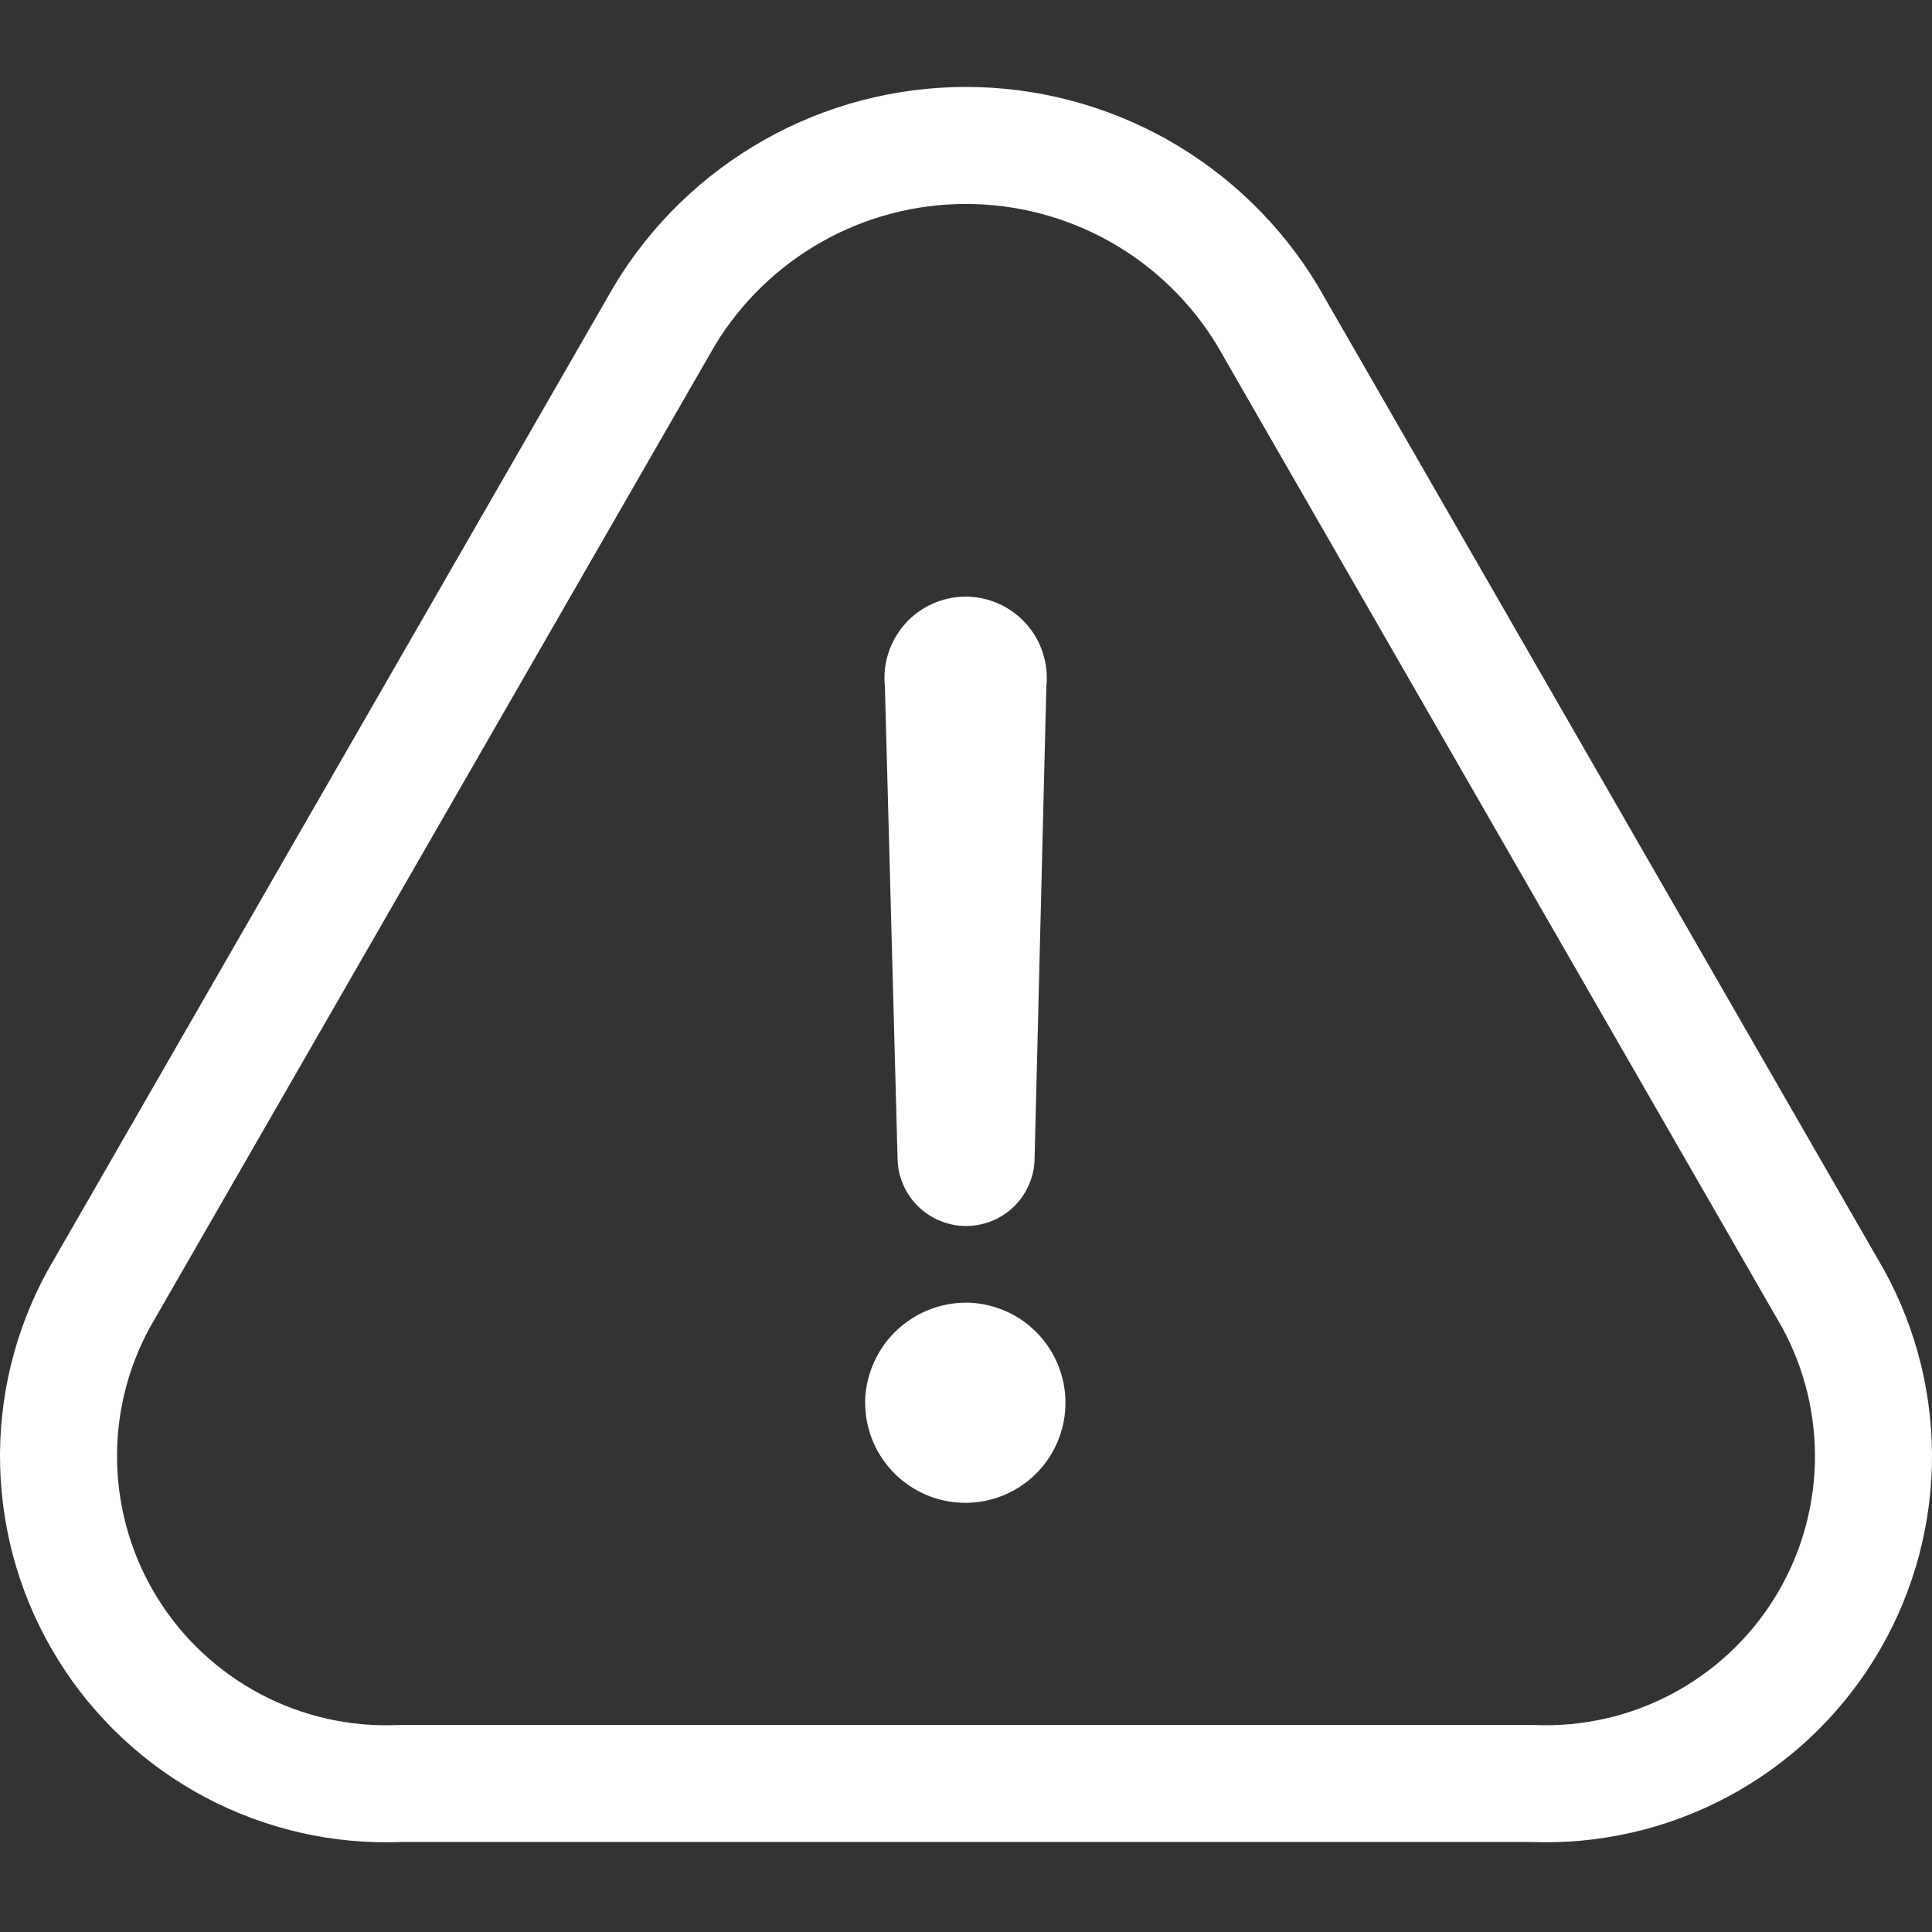
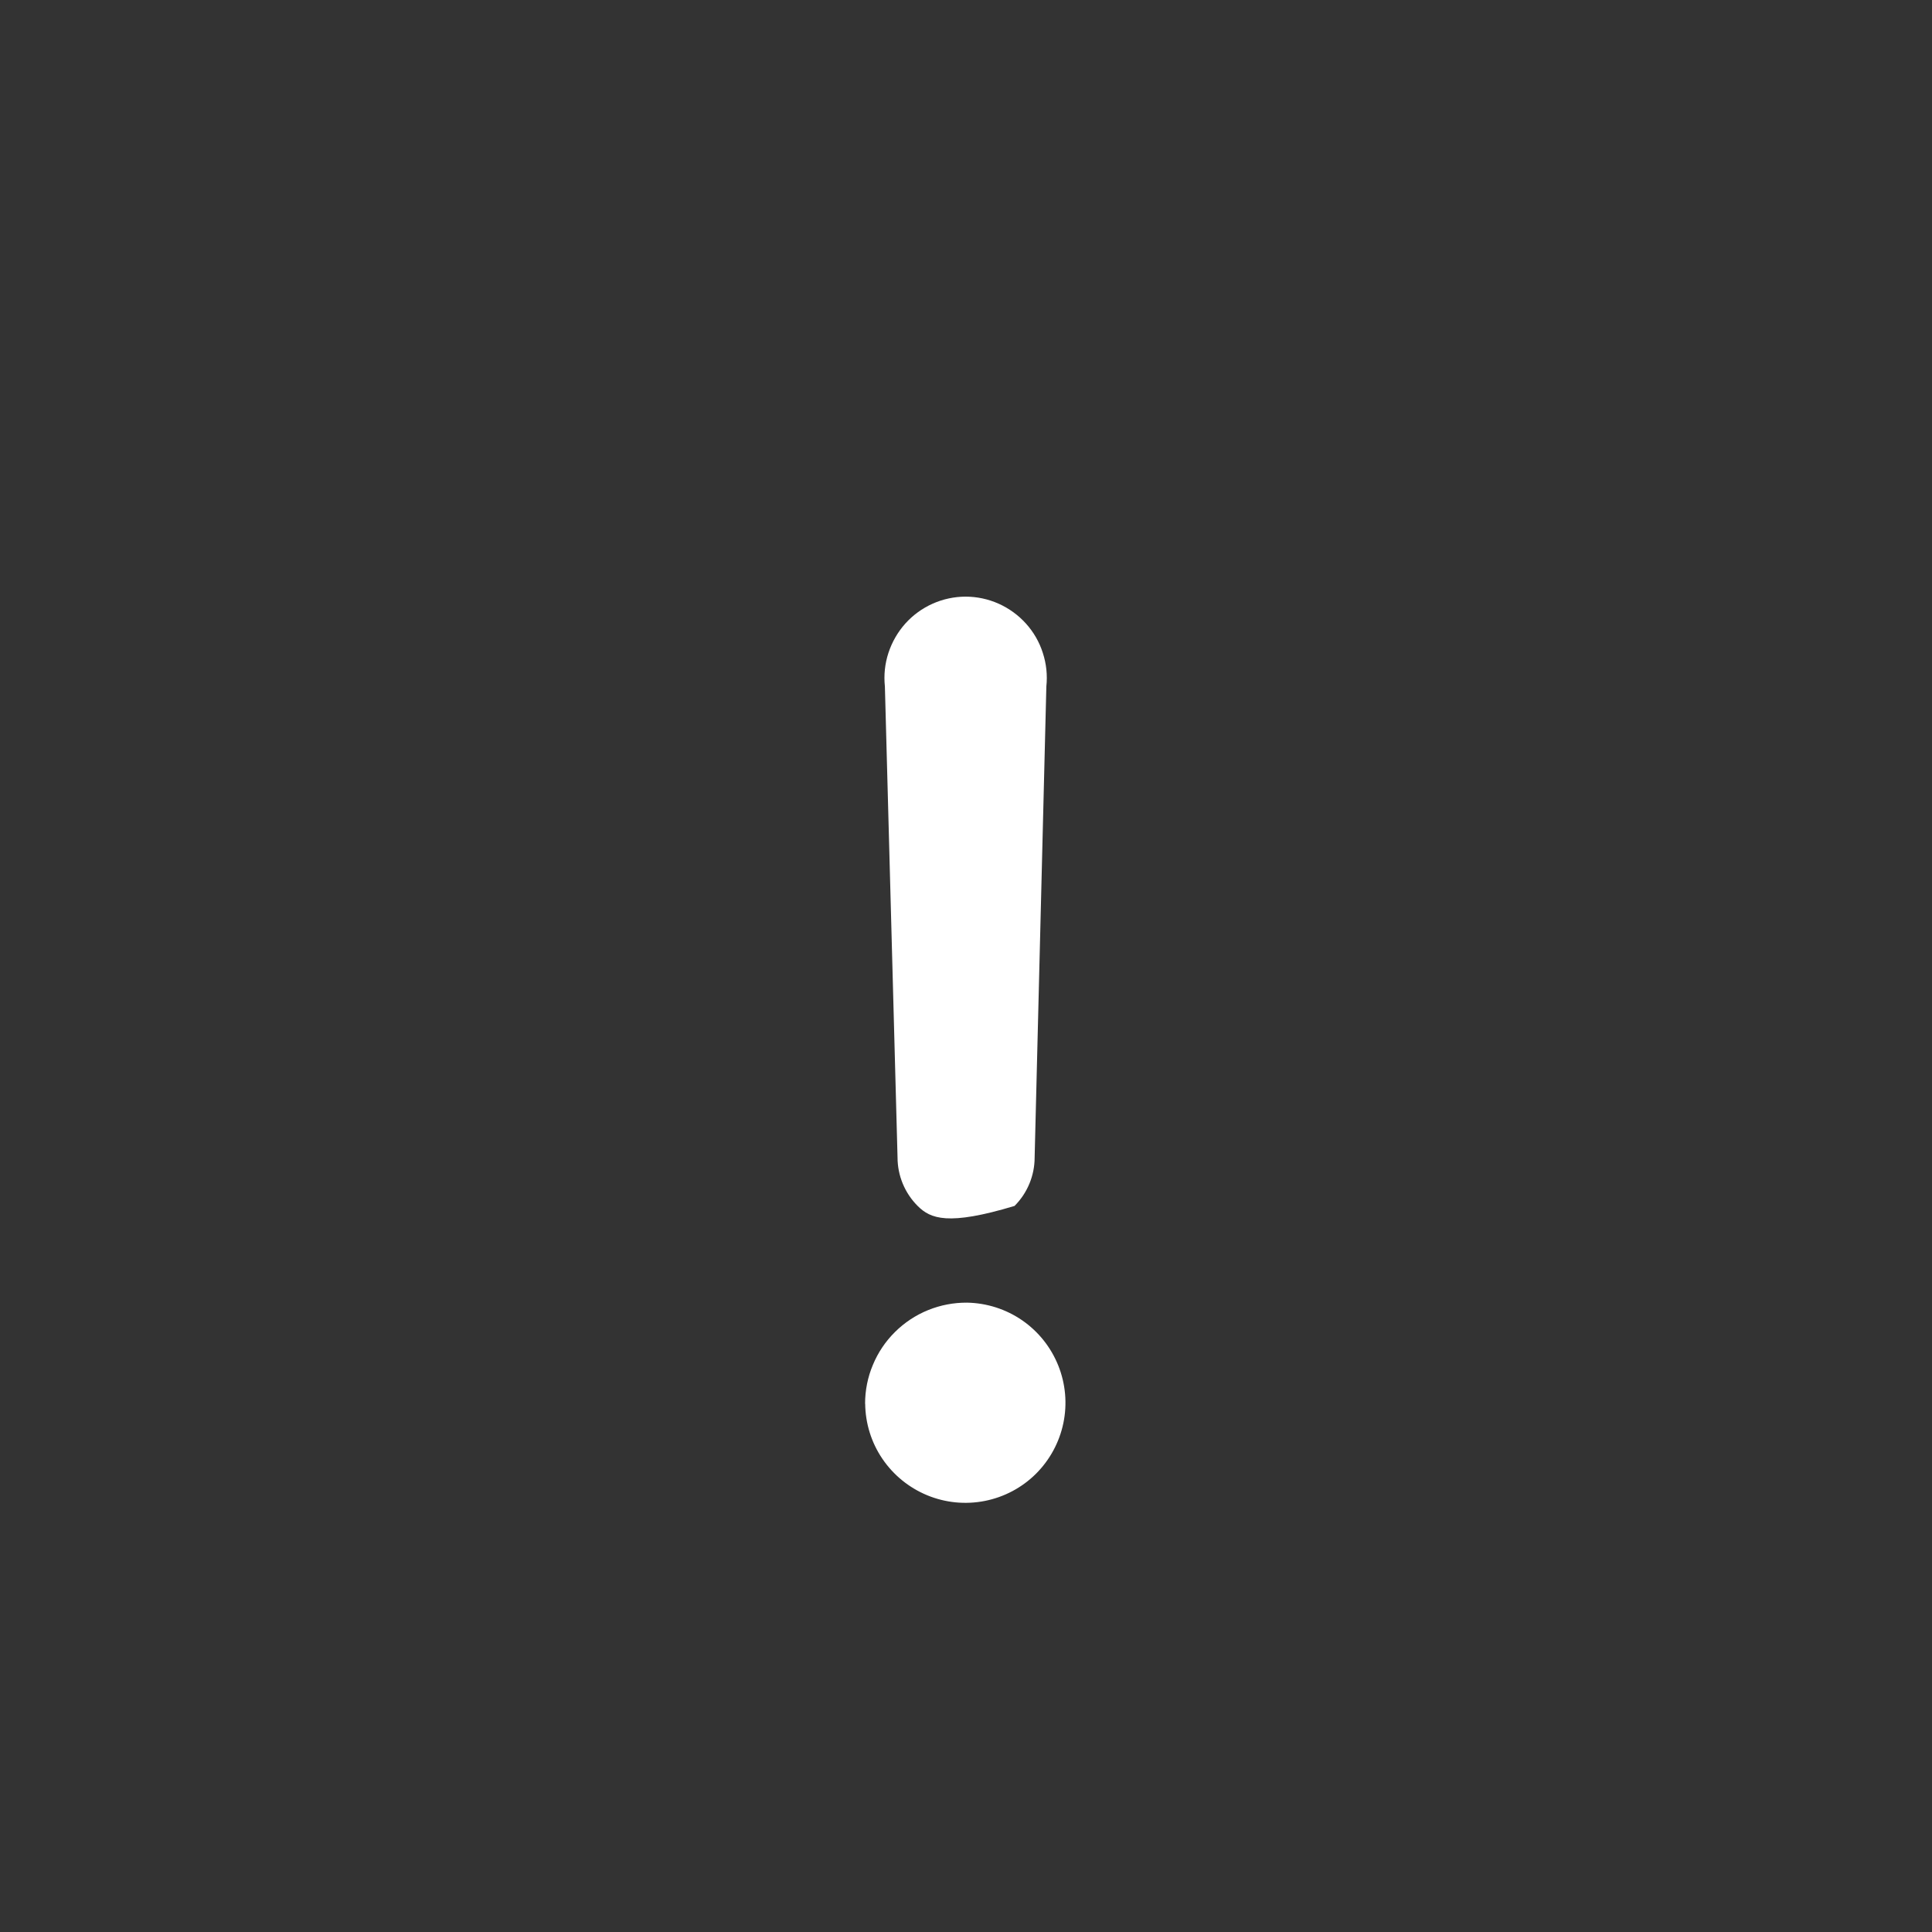
<svg xmlns="http://www.w3.org/2000/svg" width="200" height="200" viewBox="0 0 200 200" fill="none">
  <rect x="0" y="0" width="200" height="200" fill="#333333" stroke="none" />
-   <path fill-rule="evenodd" clip-rule="evenodd" d="M100.001 21.114C94.769 21.114 89.633 22.456 85.089 25.021C80.548 27.584 76.74 31.259 74.04 35.7L15.528 137.394C13.167 141.706 11.991 146.573 12.125 151.485C12.259 156.432 13.699 161.239 16.308 165.437C18.917 169.635 22.595 173.061 26.964 175.372C31.329 177.681 36.231 178.788 41.162 178.574C41.249 178.571 41.336 178.569 41.424 178.569H158.587C158.696 178.569 158.804 178.572 158.911 178.577C163.828 178.768 168.702 177.666 173.037 175.372C177.41 173.064 181.082 169.639 183.694 165.437C186.301 161.241 187.741 156.426 187.877 151.489C188.002 146.566 186.83 141.698 184.473 137.394L125.963 35.703C123.251 31.256 119.451 27.584 114.917 25.024C110.364 22.463 105.226 21.114 100.001 21.114ZM158.457 190.683H41.549C34.511 190.963 27.524 189.373 21.299 186.081C15.04 182.769 9.763 177.857 6.018 171.831C2.272 165.803 0.208 158.903 0.015 151.815M158.457 190.683C165.484 190.953 172.47 189.377 178.702 186.081C184.976 182.767 190.241 177.853 193.983 171.831C197.73 165.802 199.794 158.892 199.987 151.815L199.987 151.805C200.168 144.733 198.48 137.72 195.06 131.505L195.003 131.405L136.426 29.598L136.355 29.476C132.561 23.225 127.23 18.062 120.867 14.471L120.86 14.467C114.495 10.886 107.311 9 100.001 9C92.697 9 85.508 10.874 79.135 14.471C72.776 18.06 67.431 23.222 63.643 29.483L63.575 29.598L4.998 131.405L4.941 131.505C1.525 137.714 -0.178 144.729 0.015 151.815" fill="white" />
-   <path d="M89.553 145.316C89.553 143.939 89.823 142.562 90.362 141.291C90.891 140.01 91.671 138.855 92.653 137.883C93.635 136.91 94.8 136.14 96.081 135.62C97.362 135.1 98.729 134.84 100.115 134.85C102.156 134.888 104.14 135.524 105.815 136.679C107.49 137.835 108.79 139.462 109.551 141.358C110.311 143.255 110.494 145.325 110.08 147.318C109.666 149.311 108.674 151.14 107.23 152.575C105.786 154.01 103.947 154.982 101.944 155.377C99.942 155.772 97.872 155.569 95.985 154.79C94.098 154.01 92.49 152.7 91.344 151.015C90.198 149.33 89.582 147.337 89.563 145.306L89.553 145.316ZM92.913 119.821L91.604 71.064C91.479 69.89 91.604 68.705 91.97 67.588C92.336 66.472 92.933 65.432 93.713 64.556C94.502 63.679 95.465 62.977 96.543 62.495C97.621 62.014 98.787 61.764 99.961 61.764C101.136 61.764 102.301 62.014 103.379 62.495C104.457 62.977 105.42 63.679 106.21 64.556C106.999 65.432 107.596 66.462 107.952 67.588C108.318 68.705 108.443 69.89 108.318 71.064L107.105 119.821C107.105 121.698 106.354 123.508 105.025 124.837C103.697 126.165 101.887 126.916 100.009 126.916C98.132 126.916 96.322 126.165 94.993 124.837C93.664 123.508 92.913 121.698 92.913 119.821Z" fill="white" />
+   <path d="M89.553 145.316C89.553 143.939 89.823 142.562 90.362 141.291C90.891 140.01 91.671 138.855 92.653 137.883C93.635 136.91 94.8 136.14 96.081 135.62C97.362 135.1 98.729 134.84 100.115 134.85C102.156 134.888 104.14 135.524 105.815 136.679C107.49 137.835 108.79 139.462 109.551 141.358C110.311 143.255 110.494 145.325 110.08 147.318C109.666 149.311 108.674 151.14 107.23 152.575C105.786 154.01 103.947 154.982 101.944 155.377C99.942 155.772 97.872 155.569 95.985 154.79C94.098 154.01 92.49 152.7 91.344 151.015C90.198 149.33 89.582 147.337 89.563 145.306L89.553 145.316ZM92.913 119.821L91.604 71.064C91.479 69.89 91.604 68.705 91.97 67.588C92.336 66.472 92.933 65.432 93.713 64.556C94.502 63.679 95.465 62.977 96.543 62.495C97.621 62.014 98.787 61.764 99.961 61.764C101.136 61.764 102.301 62.014 103.379 62.495C104.457 62.977 105.42 63.679 106.21 64.556C106.999 65.432 107.596 66.462 107.952 67.588C108.318 68.705 108.443 69.89 108.318 71.064L107.105 119.821C107.105 121.698 106.354 123.508 105.025 124.837C98.132 126.916 96.322 126.165 94.993 124.837C93.664 123.508 92.913 121.698 92.913 119.821Z" fill="white" />
</svg>